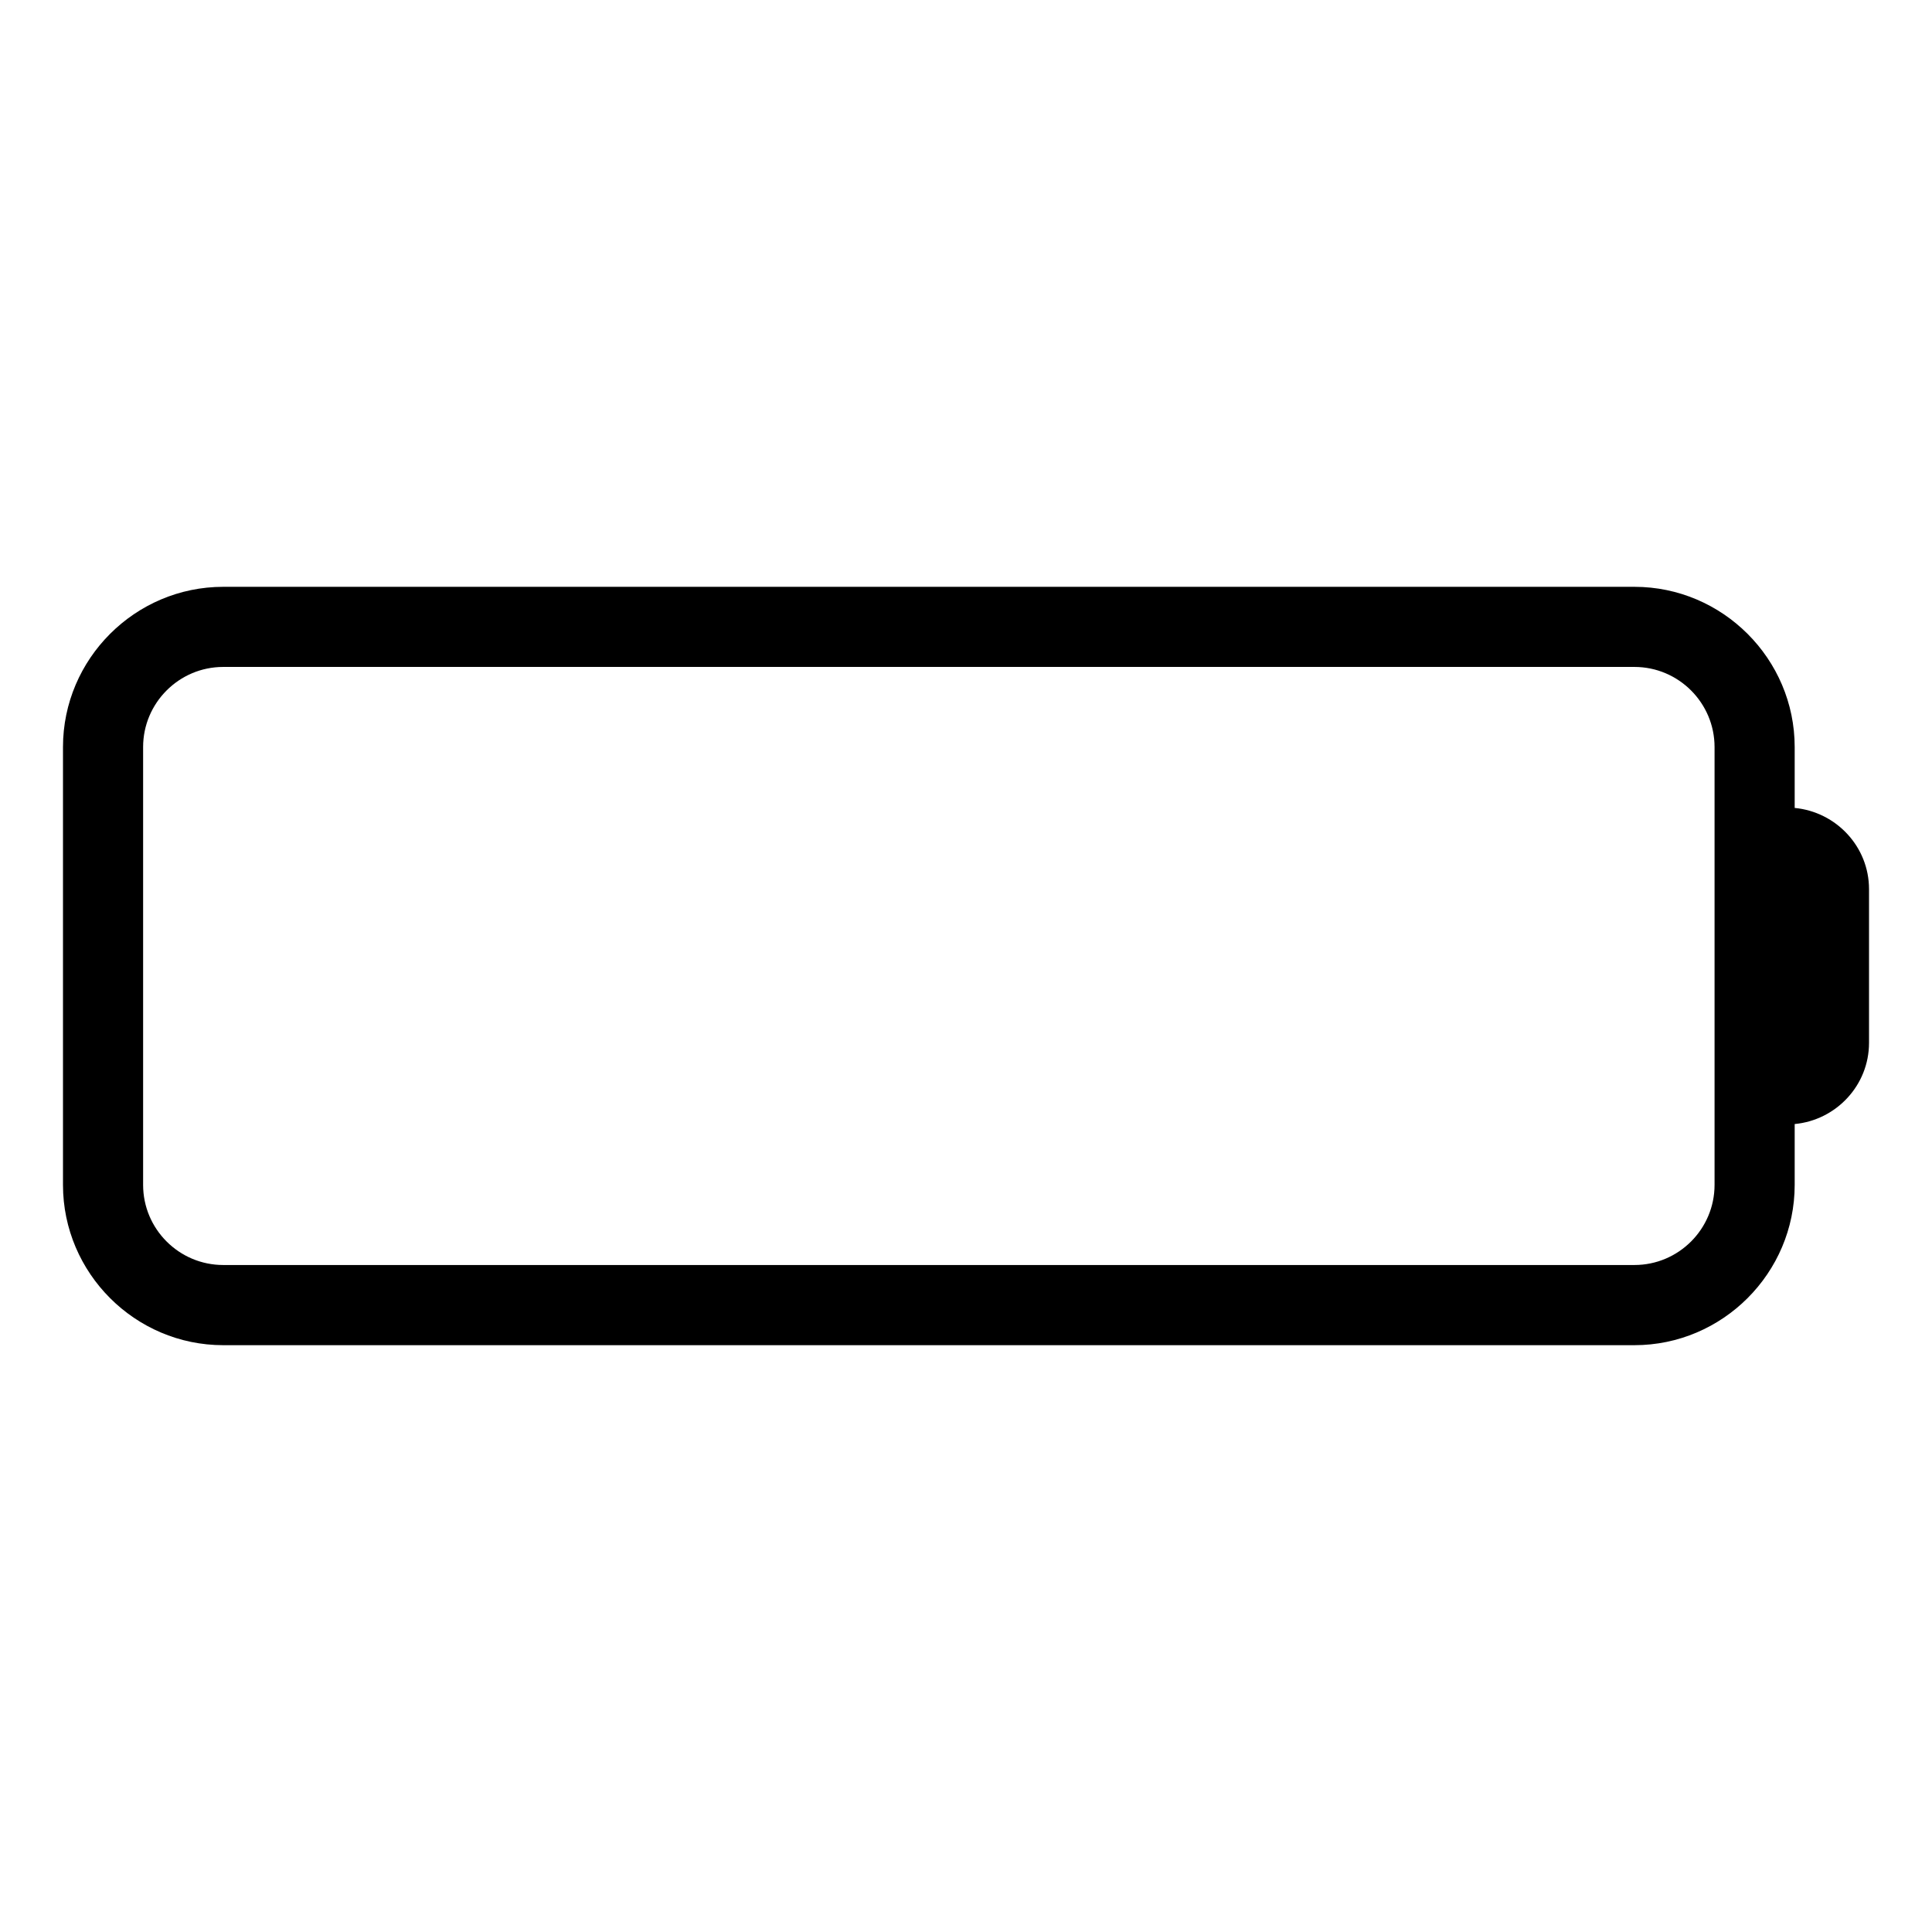
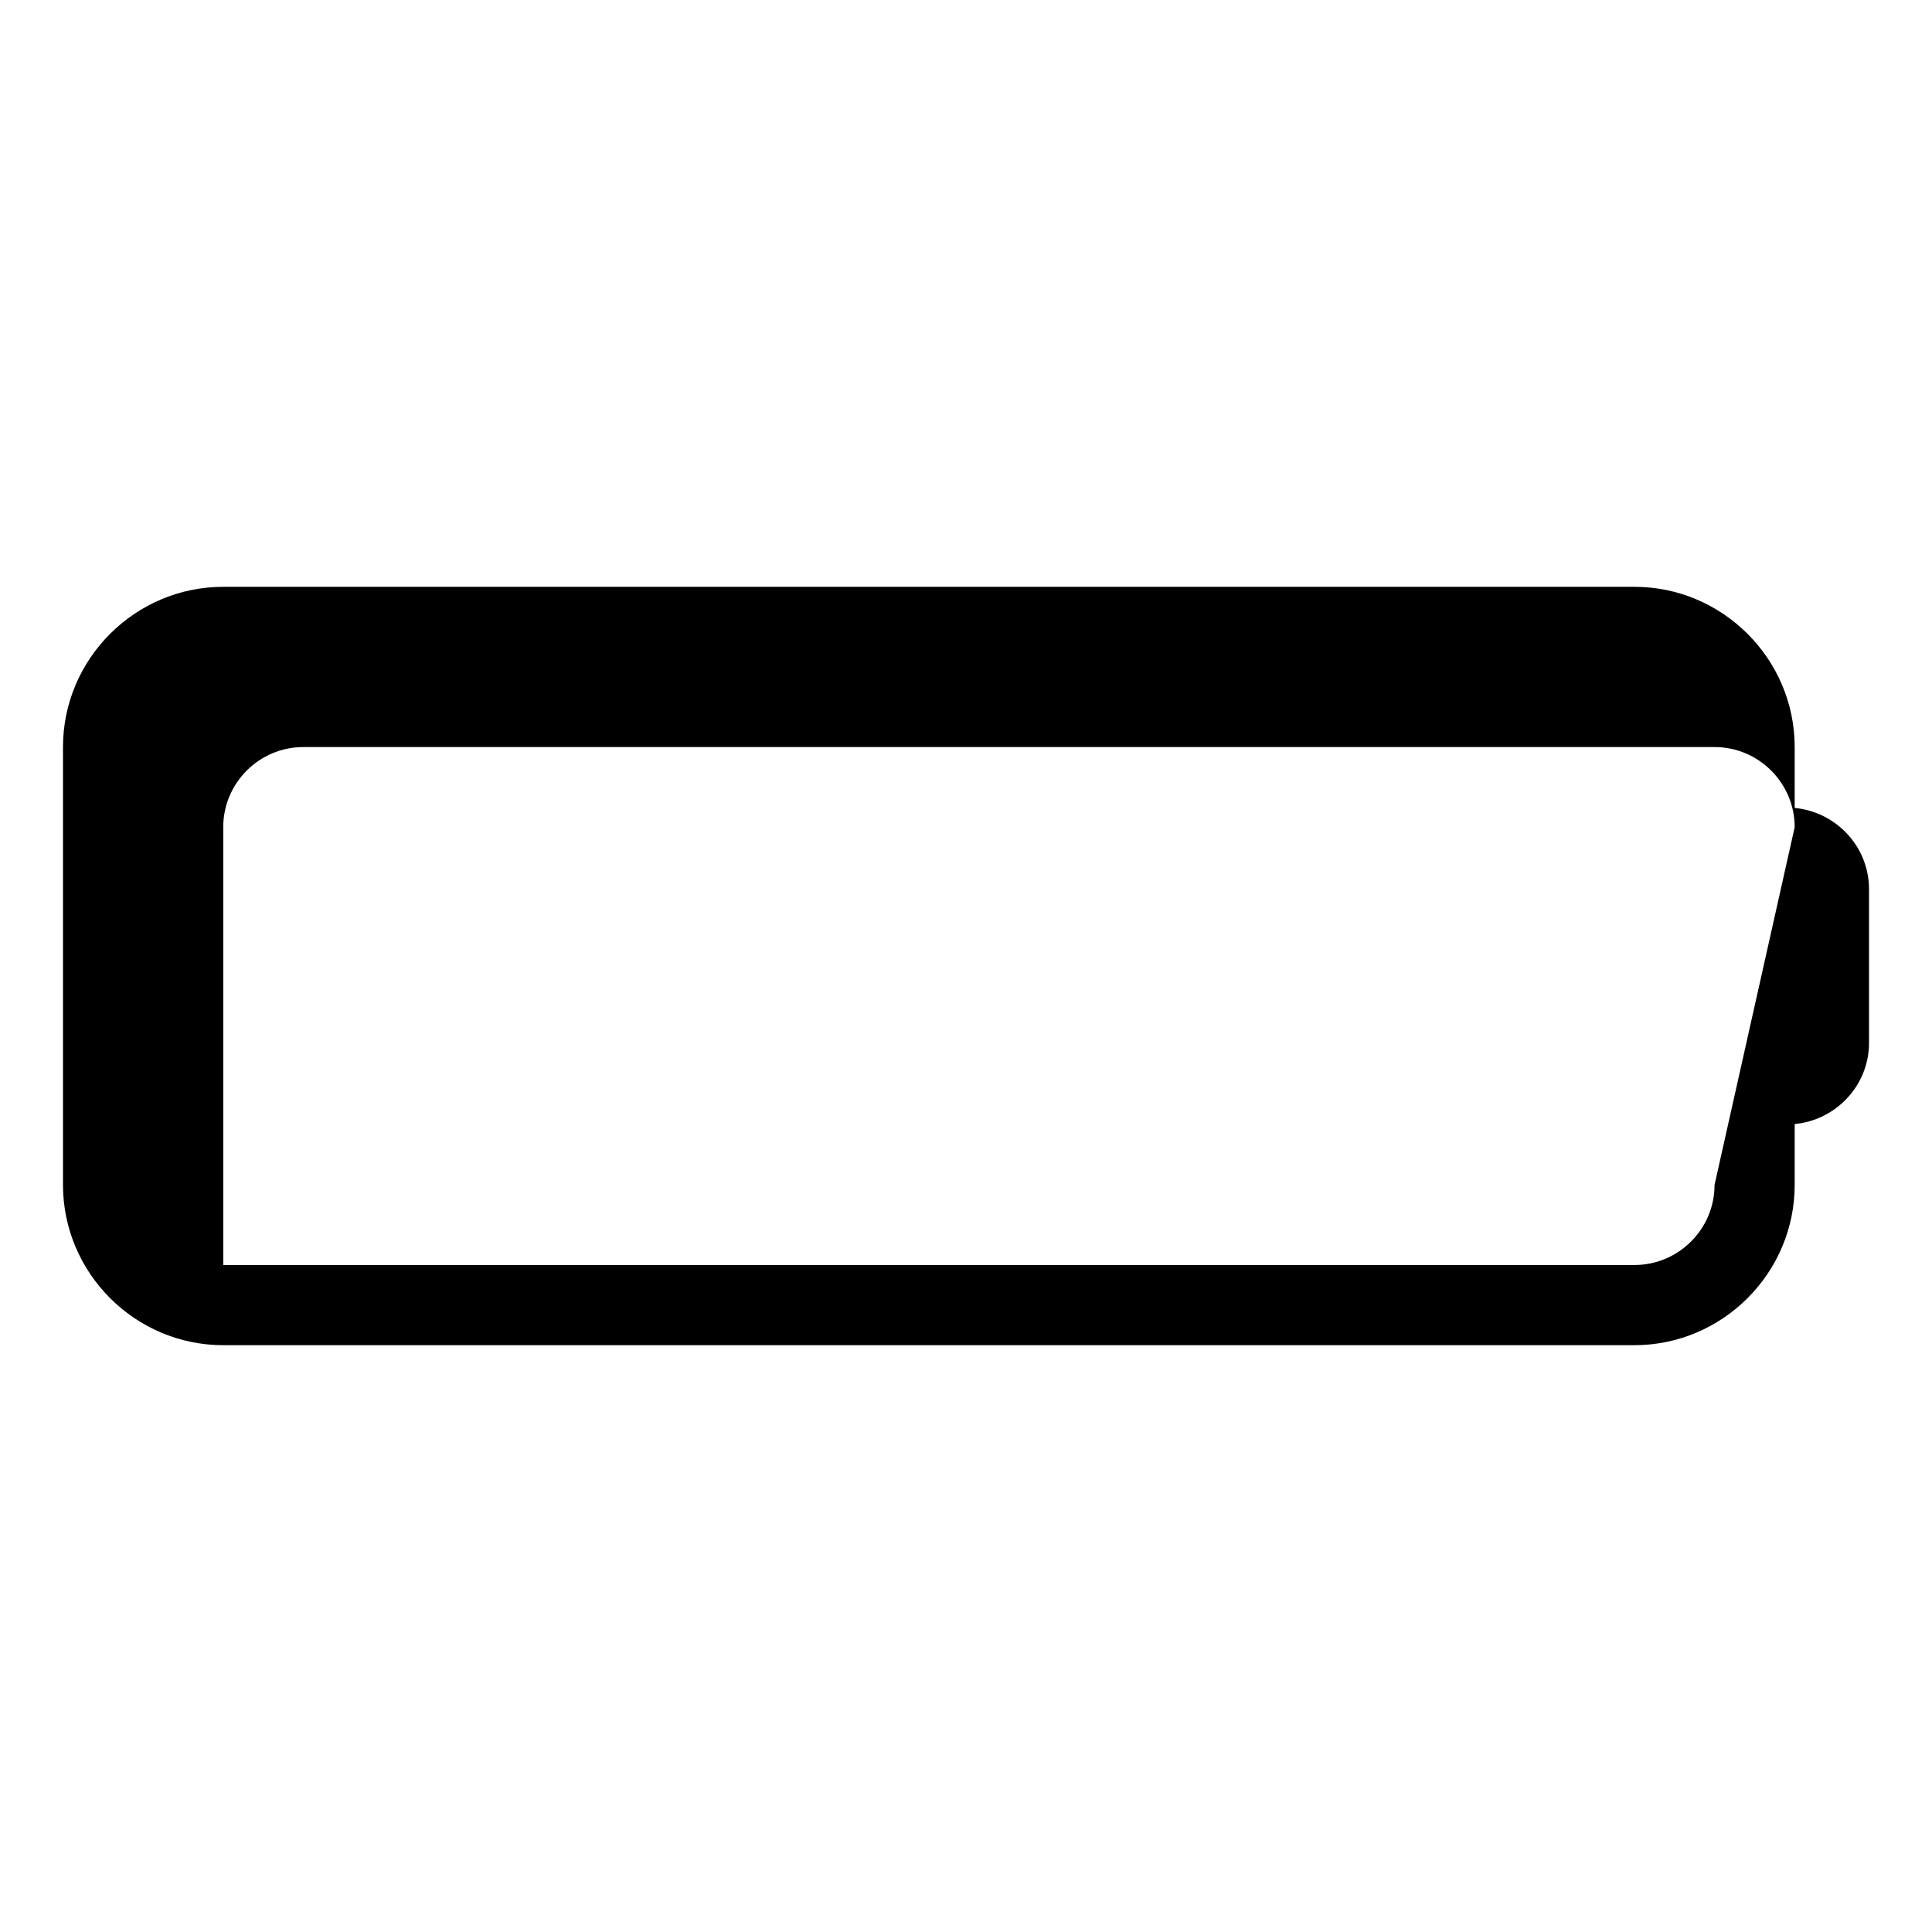
<svg xmlns="http://www.w3.org/2000/svg" fill="#000000" width="800px" height="800px" version="1.1" viewBox="144 144 512 512">
-   <path d="m619.61 358.11v-16.133c0-23.355-19.109-42.465-42.473-42.465h-373.98c-23.363 0-42.465 19.109-42.465 42.465v116.03c0 23.363 19.105 42.48 42.465 42.48h373.98c23.363 0 42.473-19.121 42.473-42.48v-16.125c11.004-1.043 19.699-10.262 19.699-21.512v-40.742c0-11.254-8.703-20.469-19.699-21.516zm-21.234 99.895c0 11.707-9.527 21.234-21.234 21.234h-373.98c-11.703 0-21.234-9.527-21.234-21.234v-116.03c0-11.695 9.531-21.23 21.234-21.23h373.98c11.707 0 21.234 9.539 21.234 21.23z" />
+   <path d="m619.61 358.11v-16.133c0-23.355-19.109-42.465-42.473-42.465h-373.98c-23.363 0-42.465 19.109-42.465 42.465v116.03c0 23.363 19.105 42.48 42.465 42.48h373.98c23.363 0 42.473-19.121 42.473-42.48v-16.125c11.004-1.043 19.699-10.262 19.699-21.512v-40.742c0-11.254-8.703-20.469-19.699-21.516zm-21.234 99.895c0 11.707-9.527 21.234-21.234 21.234h-373.98v-116.03c0-11.695 9.531-21.23 21.234-21.23h373.98c11.707 0 21.234 9.539 21.234 21.23z" />
</svg>